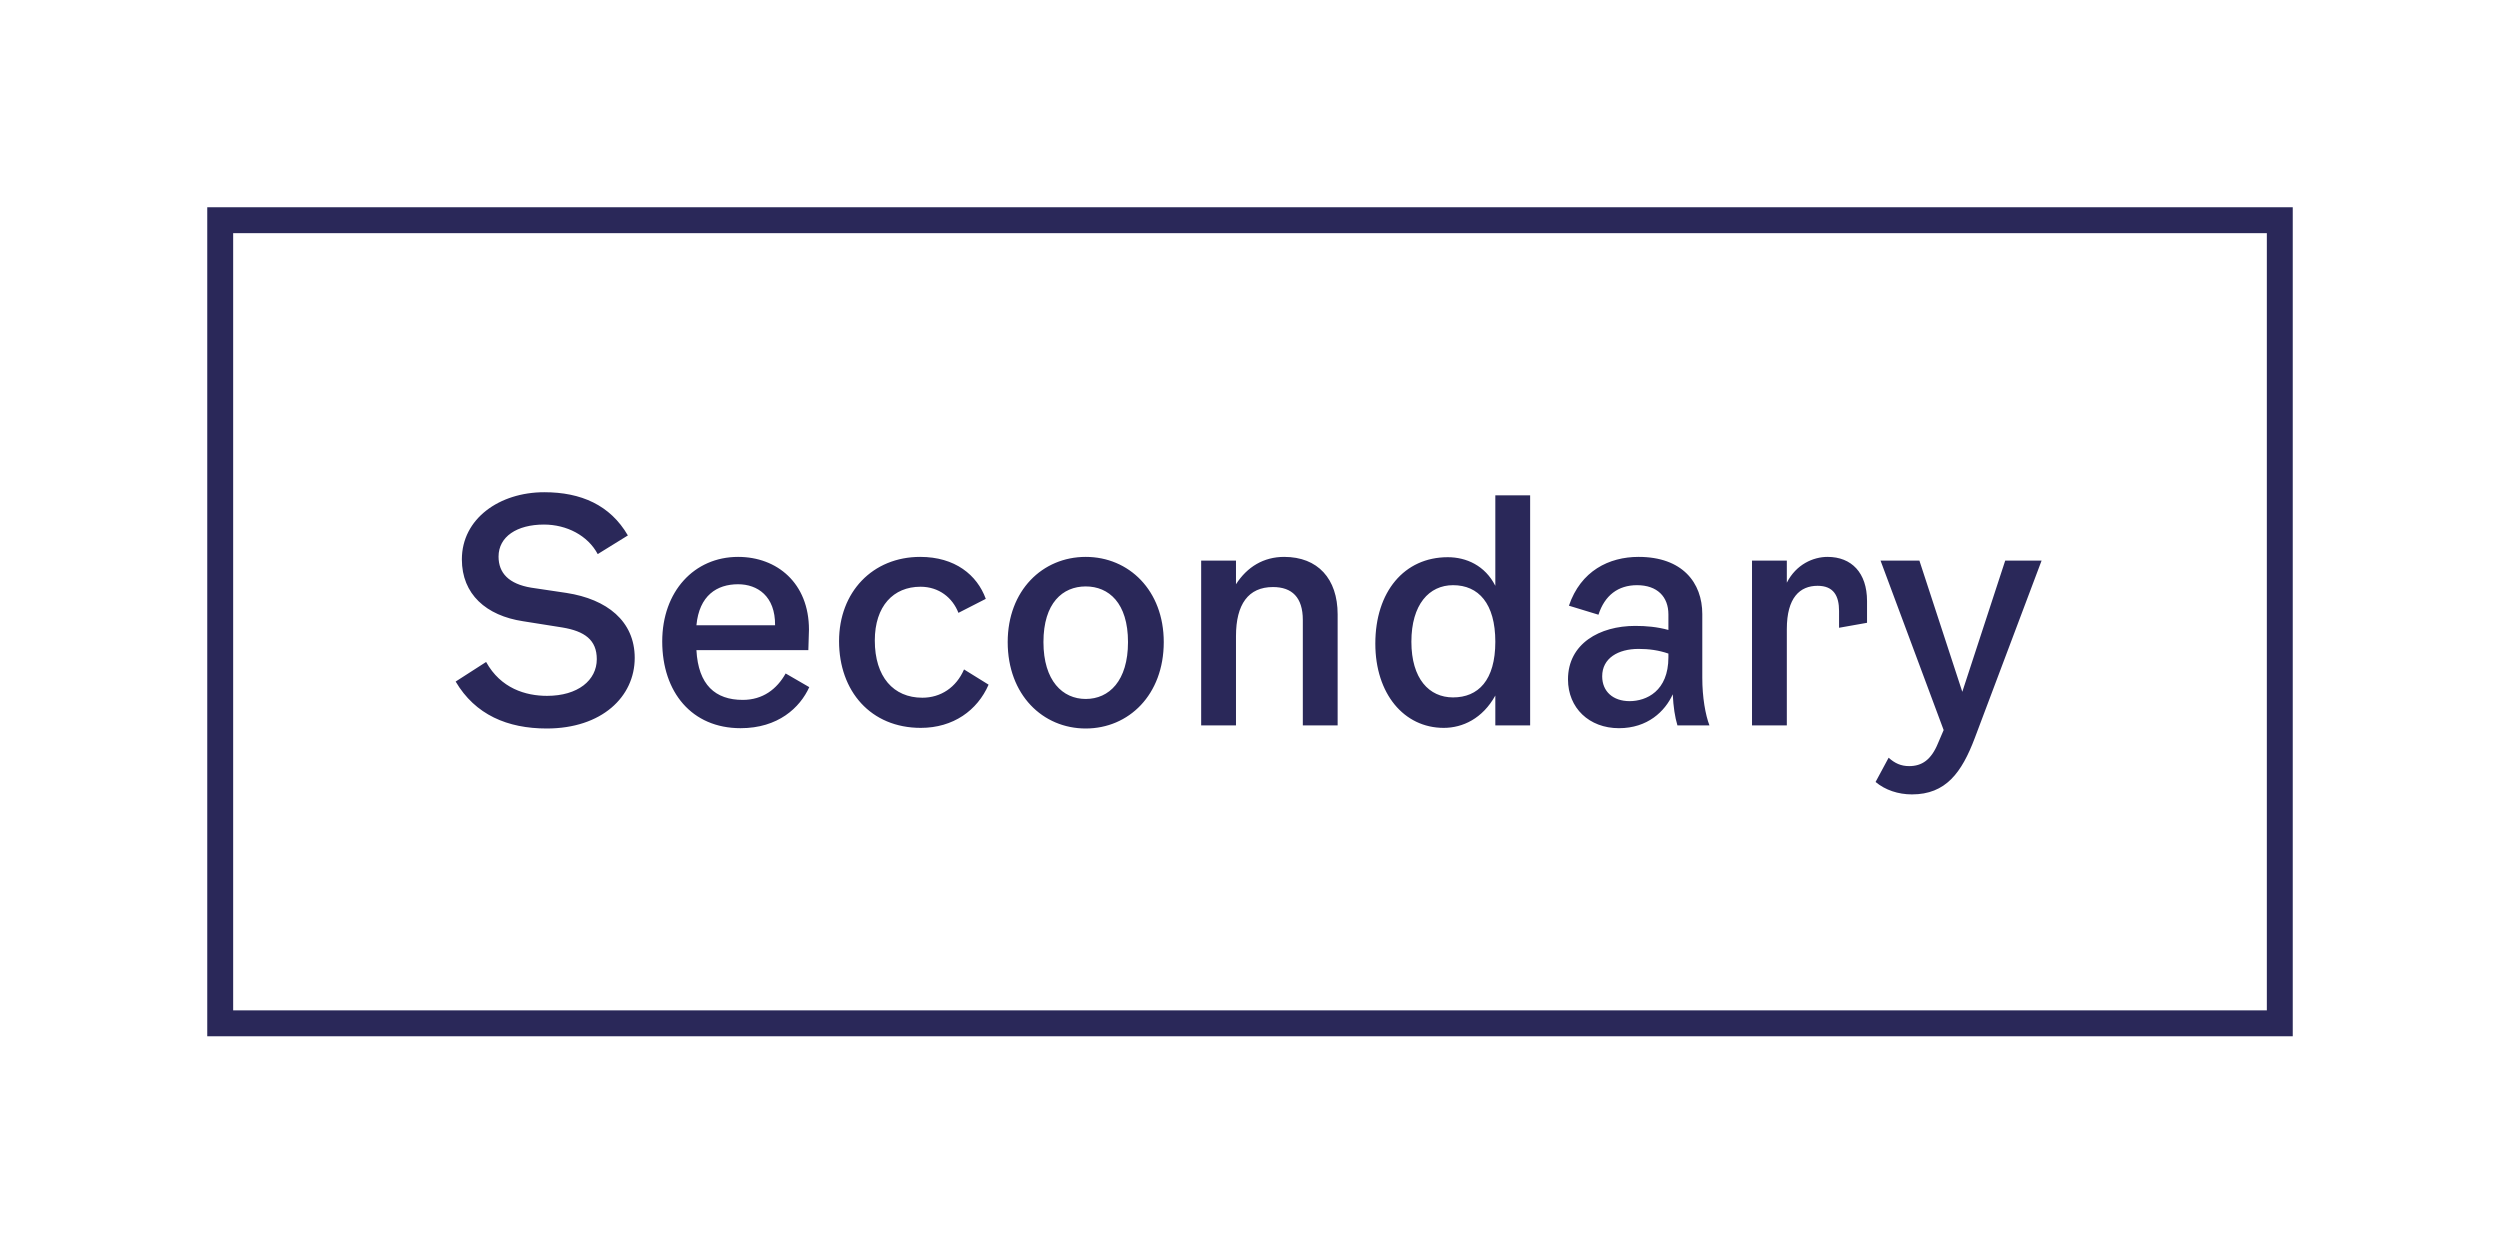
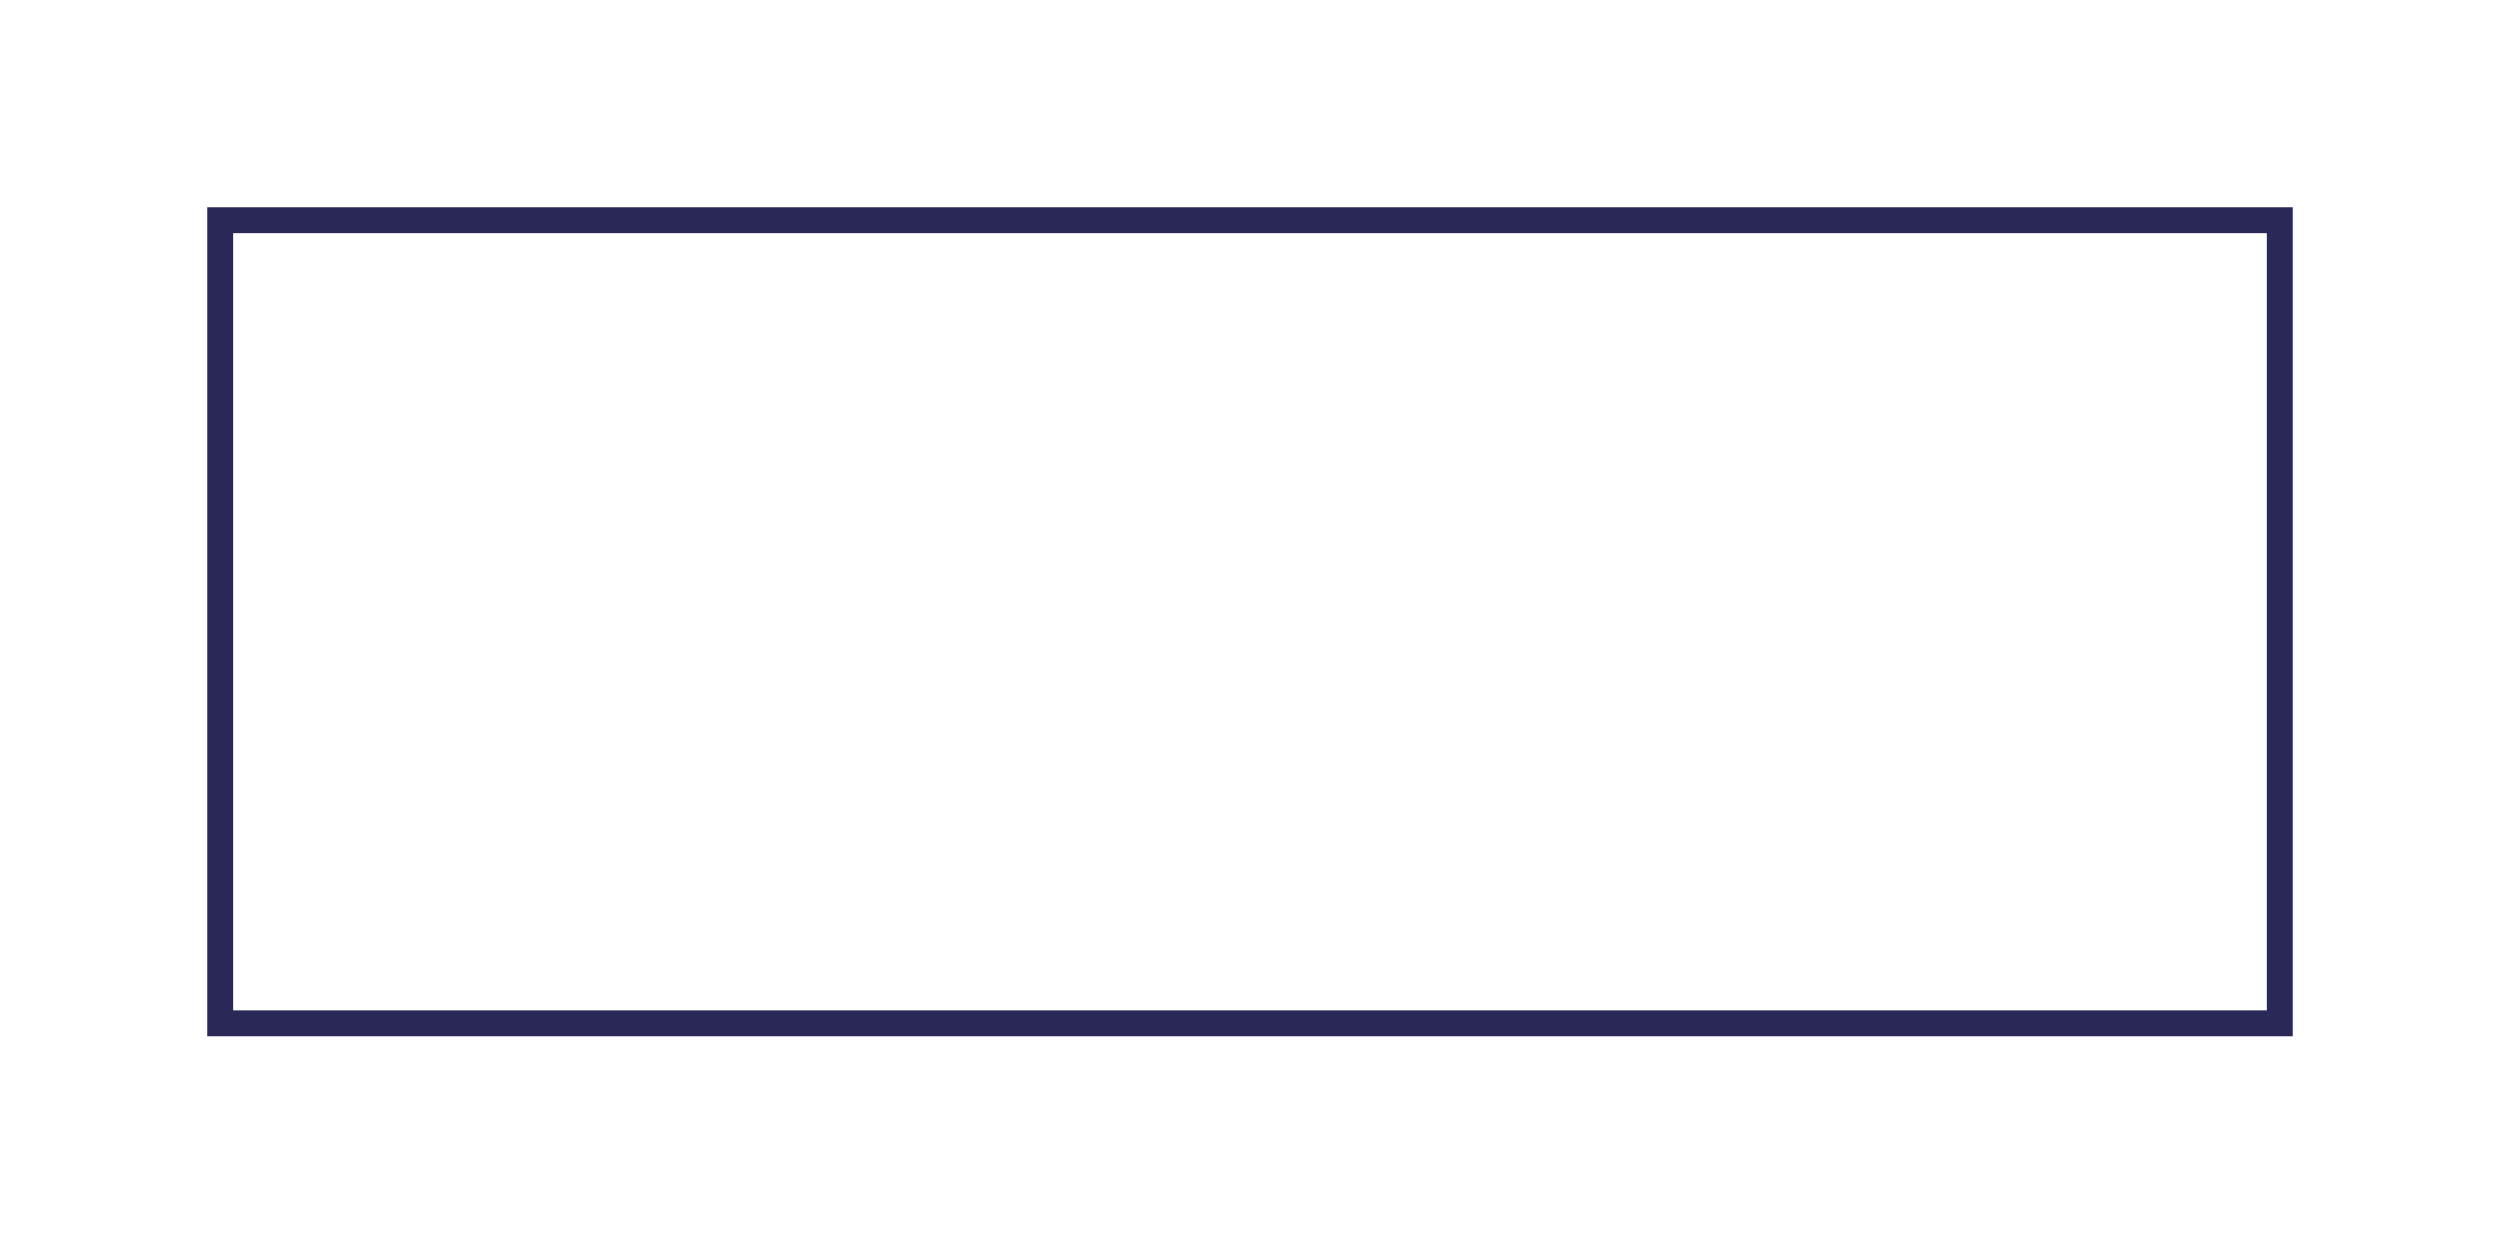
<svg xmlns="http://www.w3.org/2000/svg" width="193" height="96" viewBox="0 0 193 96" fill="none">
  <rect x="17" y="17" width="159" height="62" stroke="#2A2859" stroke-width="2" />
-   <path d="M35.656 43.184C35.656 40.04 38.56 38 42.016 38C44.848 38 47.104 38.984 48.472 41.336L46.144 42.776C45.376 41.336 43.744 40.496 41.992 40.496C39.904 40.496 38.488 41.432 38.488 42.968C38.488 44.24 39.28 45.08 41.008 45.368L43.744 45.776C46.84 46.256 49 47.936 49 50.792C49 53.792 46.456 56.24 42.208 56.24C39.184 56.24 36.688 55.184 35.176 52.616L37.528 51.104C38.656 53.144 40.576 53.72 42.232 53.72C44.608 53.72 46.072 52.52 46.072 50.888C46.072 49.4 45.136 48.728 43.408 48.44L40.384 47.96C37.528 47.528 35.656 45.872 35.656 43.184ZM60.652 51.992L62.476 53.048C61.756 54.632 60.076 56.216 57.172 56.216C53.404 56.216 51.124 53.432 51.124 49.52C51.124 45.656 53.596 42.992 56.98 42.992C59.98 42.992 62.452 45.008 62.452 48.608L62.404 50.192H53.764C53.908 52.88 55.228 54.032 57.34 54.032C58.9 54.032 59.98 53.192 60.652 51.992ZM56.98 45.104C55.348 45.104 53.98 45.968 53.764 48.272H59.836C59.86 46.016 58.468 45.104 56.98 45.104ZM73.991 47.312C73.535 46.136 72.479 45.296 71.063 45.296C68.975 45.296 67.535 46.784 67.535 49.448C67.535 52.256 68.975 53.864 71.207 53.864C72.623 53.864 73.823 53.072 74.423 51.68L76.319 52.856C75.455 54.848 73.583 56.192 71.087 56.192C67.223 56.192 64.775 53.36 64.775 49.496C64.775 45.704 67.367 42.992 71.039 42.992C73.727 42.992 75.431 44.384 76.103 46.232L73.991 47.312ZM83.818 56.24C80.506 56.24 77.794 53.648 77.794 49.568C77.794 45.584 80.482 42.992 83.818 42.992C87.154 42.992 89.842 45.584 89.842 49.568C89.842 53.648 87.13 56.24 83.818 56.24ZM83.818 53.96C85.618 53.96 87.082 52.568 87.082 49.568C87.082 46.544 85.594 45.272 83.818 45.272C82.042 45.272 80.554 46.544 80.554 49.568C80.554 52.568 82.042 53.96 83.818 53.96ZM99.138 42.992C101.73 42.992 103.266 44.672 103.266 47.432V56H100.578V47.864C100.578 46.112 99.738 45.32 98.274 45.32C96.378 45.32 95.418 46.64 95.418 49.112V56H92.73V43.28H95.418V45.104C96.282 43.76 97.554 42.992 99.138 42.992ZM115.439 38.24H118.127V56H115.439V53.696C114.455 55.472 112.919 56.192 111.455 56.192C108.383 56.192 106.175 53.552 106.175 49.688C106.175 45.68 108.407 43.016 111.767 43.016C113.207 43.016 114.647 43.664 115.439 45.224V38.24ZM112.175 53.84C114.119 53.84 115.439 52.52 115.439 49.544C115.439 46.592 114.143 45.176 112.175 45.176C110.327 45.176 108.959 46.664 108.959 49.544C108.959 52.4 110.327 53.84 112.175 53.84ZM131.969 56H129.497C129.305 55.352 129.185 54.584 129.137 53.6C128.537 54.92 127.193 56.216 124.985 56.216C122.681 56.216 121.049 54.656 121.049 52.448C121.049 49.688 123.497 48.32 126.233 48.32C127.097 48.32 127.913 48.392 128.801 48.632V47.432C128.801 46.064 127.937 45.176 126.377 45.176C124.913 45.176 123.881 45.968 123.401 47.456L121.121 46.76C122.033 44.072 124.217 42.992 126.497 42.992C129.881 42.992 131.417 44.984 131.417 47.408V52.328C131.417 53.84 131.657 55.184 131.969 56ZM128.801 50.744V50.456C128.033 50.192 127.289 50.096 126.497 50.096C124.913 50.096 123.689 50.816 123.689 52.208C123.689 53.384 124.529 54.128 125.801 54.128C127.097 54.128 128.801 53.36 128.801 50.744ZM141.087 42.992C142.935 42.992 144.135 44.216 144.135 46.4V48.08L141.975 48.464V47.168C141.975 46.016 141.567 45.224 140.319 45.224C138.951 45.224 137.943 46.136 137.943 48.56V56H135.255V43.28H137.943V44.984C138.663 43.568 139.983 42.992 141.087 42.992ZM154.802 43.28H157.61L152.45 56.984C151.442 59.648 150.218 61.328 147.602 61.328C146.546 61.328 145.538 60.992 144.794 60.368L145.802 58.496C146.282 58.928 146.762 59.144 147.386 59.144C148.37 59.144 149.09 58.664 149.618 57.368L150.05 56.36L145.178 43.28H148.178L151.49 53.408L154.802 43.28Z" fill="#2A2859" />
</svg>